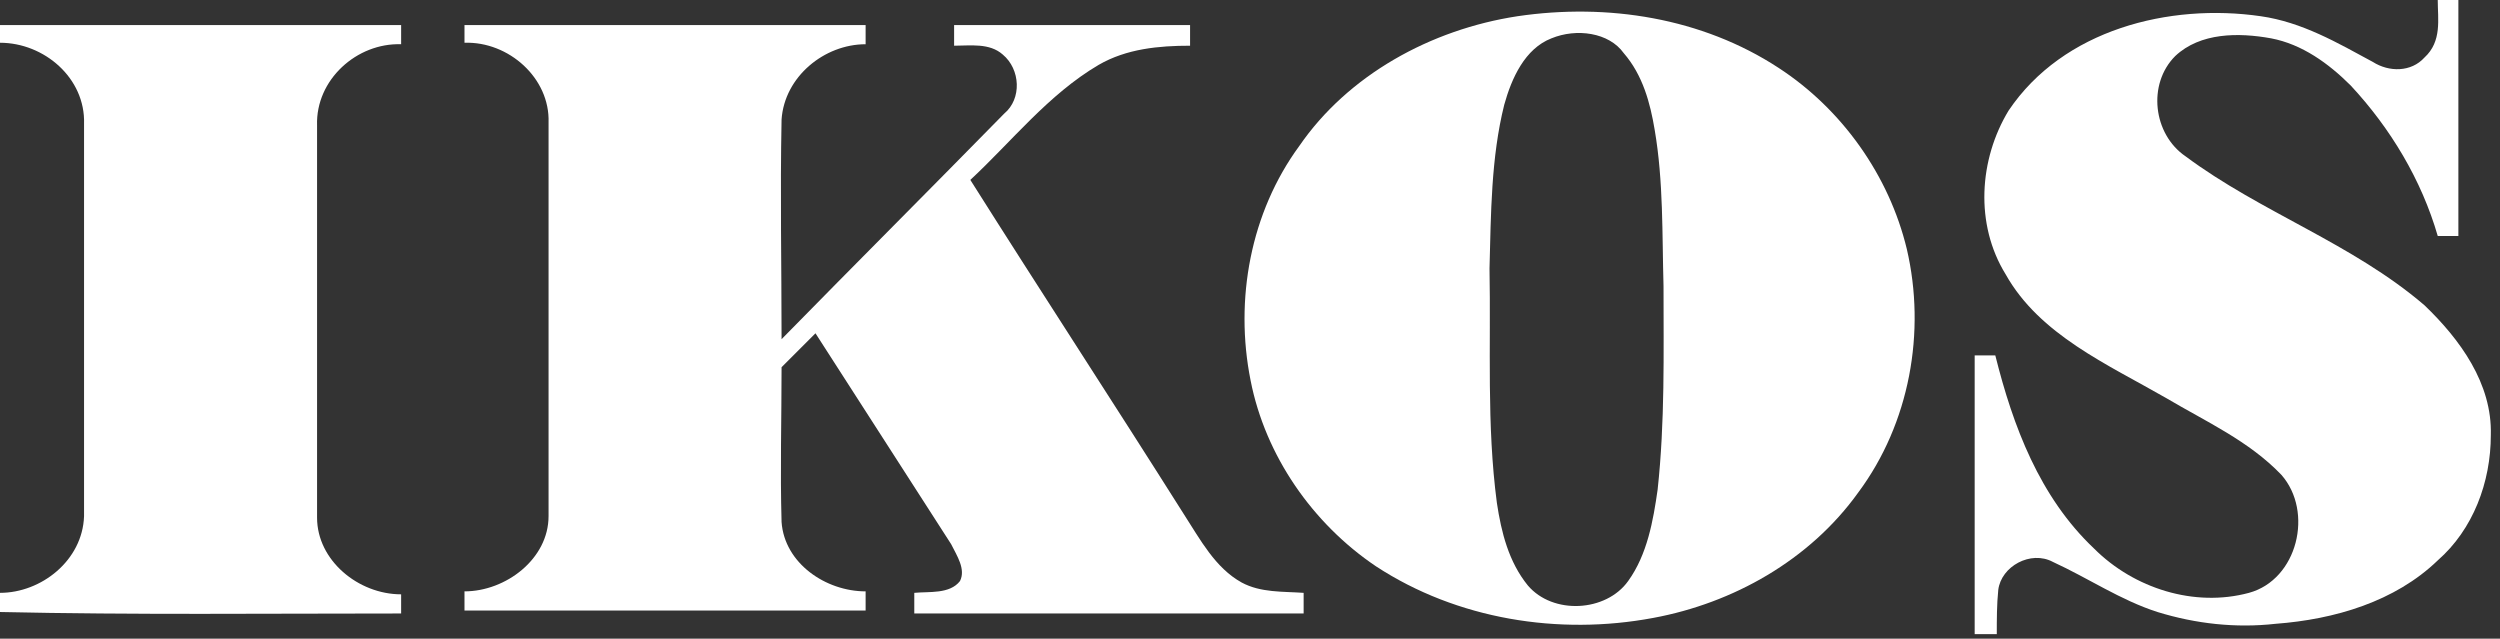
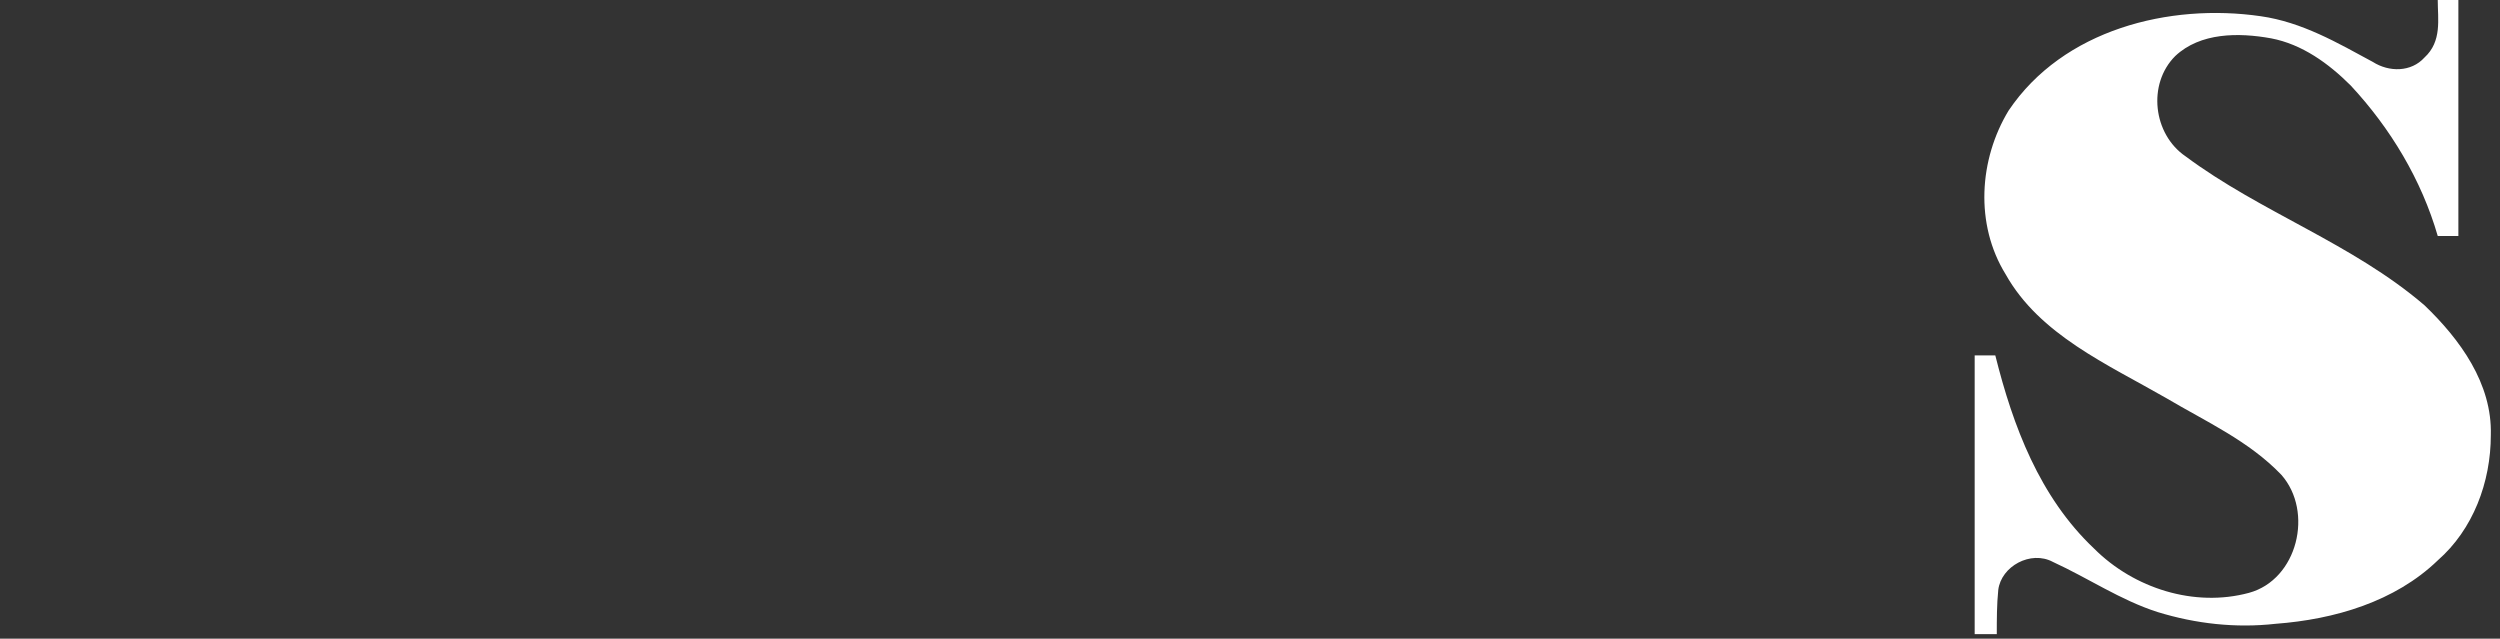
<svg xmlns="http://www.w3.org/2000/svg" width="137" height="35" viewBox="0 0 137 35" fill="none">
  <rect x="0" y="0" width="137" height="35" fill="#333333" stroke="none" />
  <path d="M133.588 0C133.992 0 134.315 0 134.719 0C134.719 4.283 134.719 8.647 134.719 12.931C134.315 12.931 133.992 12.931 133.588 12.931C132.699 9.86 131.002 7.031 128.82 4.687C127.607 3.475 126.153 2.424 124.456 2.101C122.678 1.778 120.576 1.778 119.203 3.071C117.667 4.607 117.99 7.354 119.768 8.566C123.89 11.637 128.901 13.335 132.861 16.729C134.8 18.588 136.578 21.012 136.497 23.841C136.497 26.427 135.527 29.013 133.588 30.71C131.244 32.973 127.931 33.943 124.698 34.185C122.516 34.428 120.334 34.185 118.233 33.539C116.212 32.892 114.434 31.68 112.495 30.791C111.283 30.144 109.666 31.033 109.505 32.326C109.424 33.135 109.424 33.943 109.424 34.751C109.101 34.751 108.535 34.751 108.212 34.751C108.212 29.66 108.212 24.568 108.212 19.477C108.535 19.477 109.101 19.477 109.343 19.477C110.313 23.356 111.767 27.235 114.758 30.064C116.94 32.246 120.253 33.296 123.243 32.488C125.91 31.761 126.799 28.043 125.021 26.023C123.243 24.164 120.9 23.113 118.718 21.82C115.485 19.962 111.767 18.345 109.909 15.032C108.212 12.284 108.454 8.728 110.07 6.061C113.061 1.616 118.879 0.162 123.89 0.889C126.153 1.212 128.092 2.344 130.032 3.394C130.921 3.96 132.133 3.96 132.861 3.152C133.83 2.263 133.588 1.051 133.588 0Z" fill="white" />
-   <path d="M83.16 0.889C88.09 0.162 93.263 0.97 97.465 3.718C100.94 5.98 103.526 9.617 104.496 13.658C105.547 18.184 104.658 23.194 101.829 26.993C99.162 30.71 94.96 33.054 90.596 33.862C85.423 34.832 79.847 33.943 75.402 31.033C71.927 28.69 69.341 24.972 68.533 20.851C67.644 16.406 68.533 11.637 71.2 8.001C73.867 4.122 78.392 1.616 83.16 0.889ZM85.019 2.101C83.564 2.667 82.837 4.283 82.433 5.738C81.706 8.647 81.706 11.718 81.625 14.709C81.706 18.992 81.463 23.275 82.029 27.558C82.272 29.175 82.676 30.791 83.726 32.084C85.1 33.7 88.01 33.539 89.222 31.842C90.272 30.387 90.596 28.528 90.838 26.831C91.242 23.113 91.161 19.396 91.161 15.678C91.081 12.85 91.161 9.94 90.676 7.112C90.434 5.657 90.03 4.122 88.979 2.909C88.171 1.778 86.393 1.536 85.019 2.101Z" fill="white" />
-   <path d="M0 1.374C7.354 1.374 14.628 1.374 21.982 1.374C21.982 1.697 21.982 2.101 21.982 2.424C19.557 2.343 17.295 4.364 17.375 6.869C17.375 14.062 17.375 21.174 17.375 28.366C17.375 30.71 19.638 32.569 21.982 32.569C21.982 32.892 21.982 33.296 21.982 33.619C14.628 33.619 7.354 33.7 0 33.538C0 33.215 0 32.811 0 32.488C2.263 32.488 4.526 30.71 4.606 28.285C4.606 21.093 4.606 13.981 4.606 6.788C4.687 4.283 2.424 2.343 0 2.343C0 2.182 0 1.616 0 1.374Z" fill="white" />
-   <path d="M25.454 1.374C32.808 1.374 40.082 1.374 47.436 1.374C47.436 1.616 47.436 2.182 47.436 2.424C45.173 2.424 42.991 4.202 42.83 6.546C42.749 10.587 42.83 14.547 42.83 18.587C46.87 14.466 50.992 10.344 55.033 6.223C56.003 5.414 55.922 3.798 54.952 2.99C54.225 2.343 53.174 2.505 52.285 2.505C52.285 2.182 52.285 1.697 52.285 1.374C56.568 1.374 60.932 1.374 65.216 1.374C65.216 1.778 65.216 2.101 65.216 2.505C63.518 2.505 61.74 2.667 60.205 3.556C57.457 5.172 55.437 7.758 53.174 9.859C57.053 16.001 61.013 22.062 64.892 28.204C65.781 29.578 66.589 31.114 68.044 31.922C69.095 32.488 70.307 32.407 71.439 32.488C71.439 32.73 71.439 33.296 71.439 33.619C64.327 33.619 57.215 33.619 50.103 33.619C50.103 33.377 50.103 32.811 50.103 32.488C50.911 32.407 52.043 32.569 52.608 31.841C52.931 31.195 52.447 30.467 52.123 29.821C49.618 25.942 47.194 22.143 44.688 18.264C44.042 18.911 43.476 19.476 42.83 20.123C42.83 22.951 42.749 25.78 42.83 28.609C42.991 30.871 45.254 32.407 47.436 32.407C47.436 32.649 47.436 33.215 47.436 33.458C40.082 33.458 32.808 33.458 25.454 33.458C25.454 33.134 25.454 32.73 25.454 32.407C27.717 32.407 30.061 30.629 30.061 28.285C30.061 21.093 30.061 13.9 30.061 6.707C30.141 4.283 27.879 2.263 25.454 2.343C25.454 2.182 25.454 1.616 25.454 1.374Z" fill="white" />
</svg>